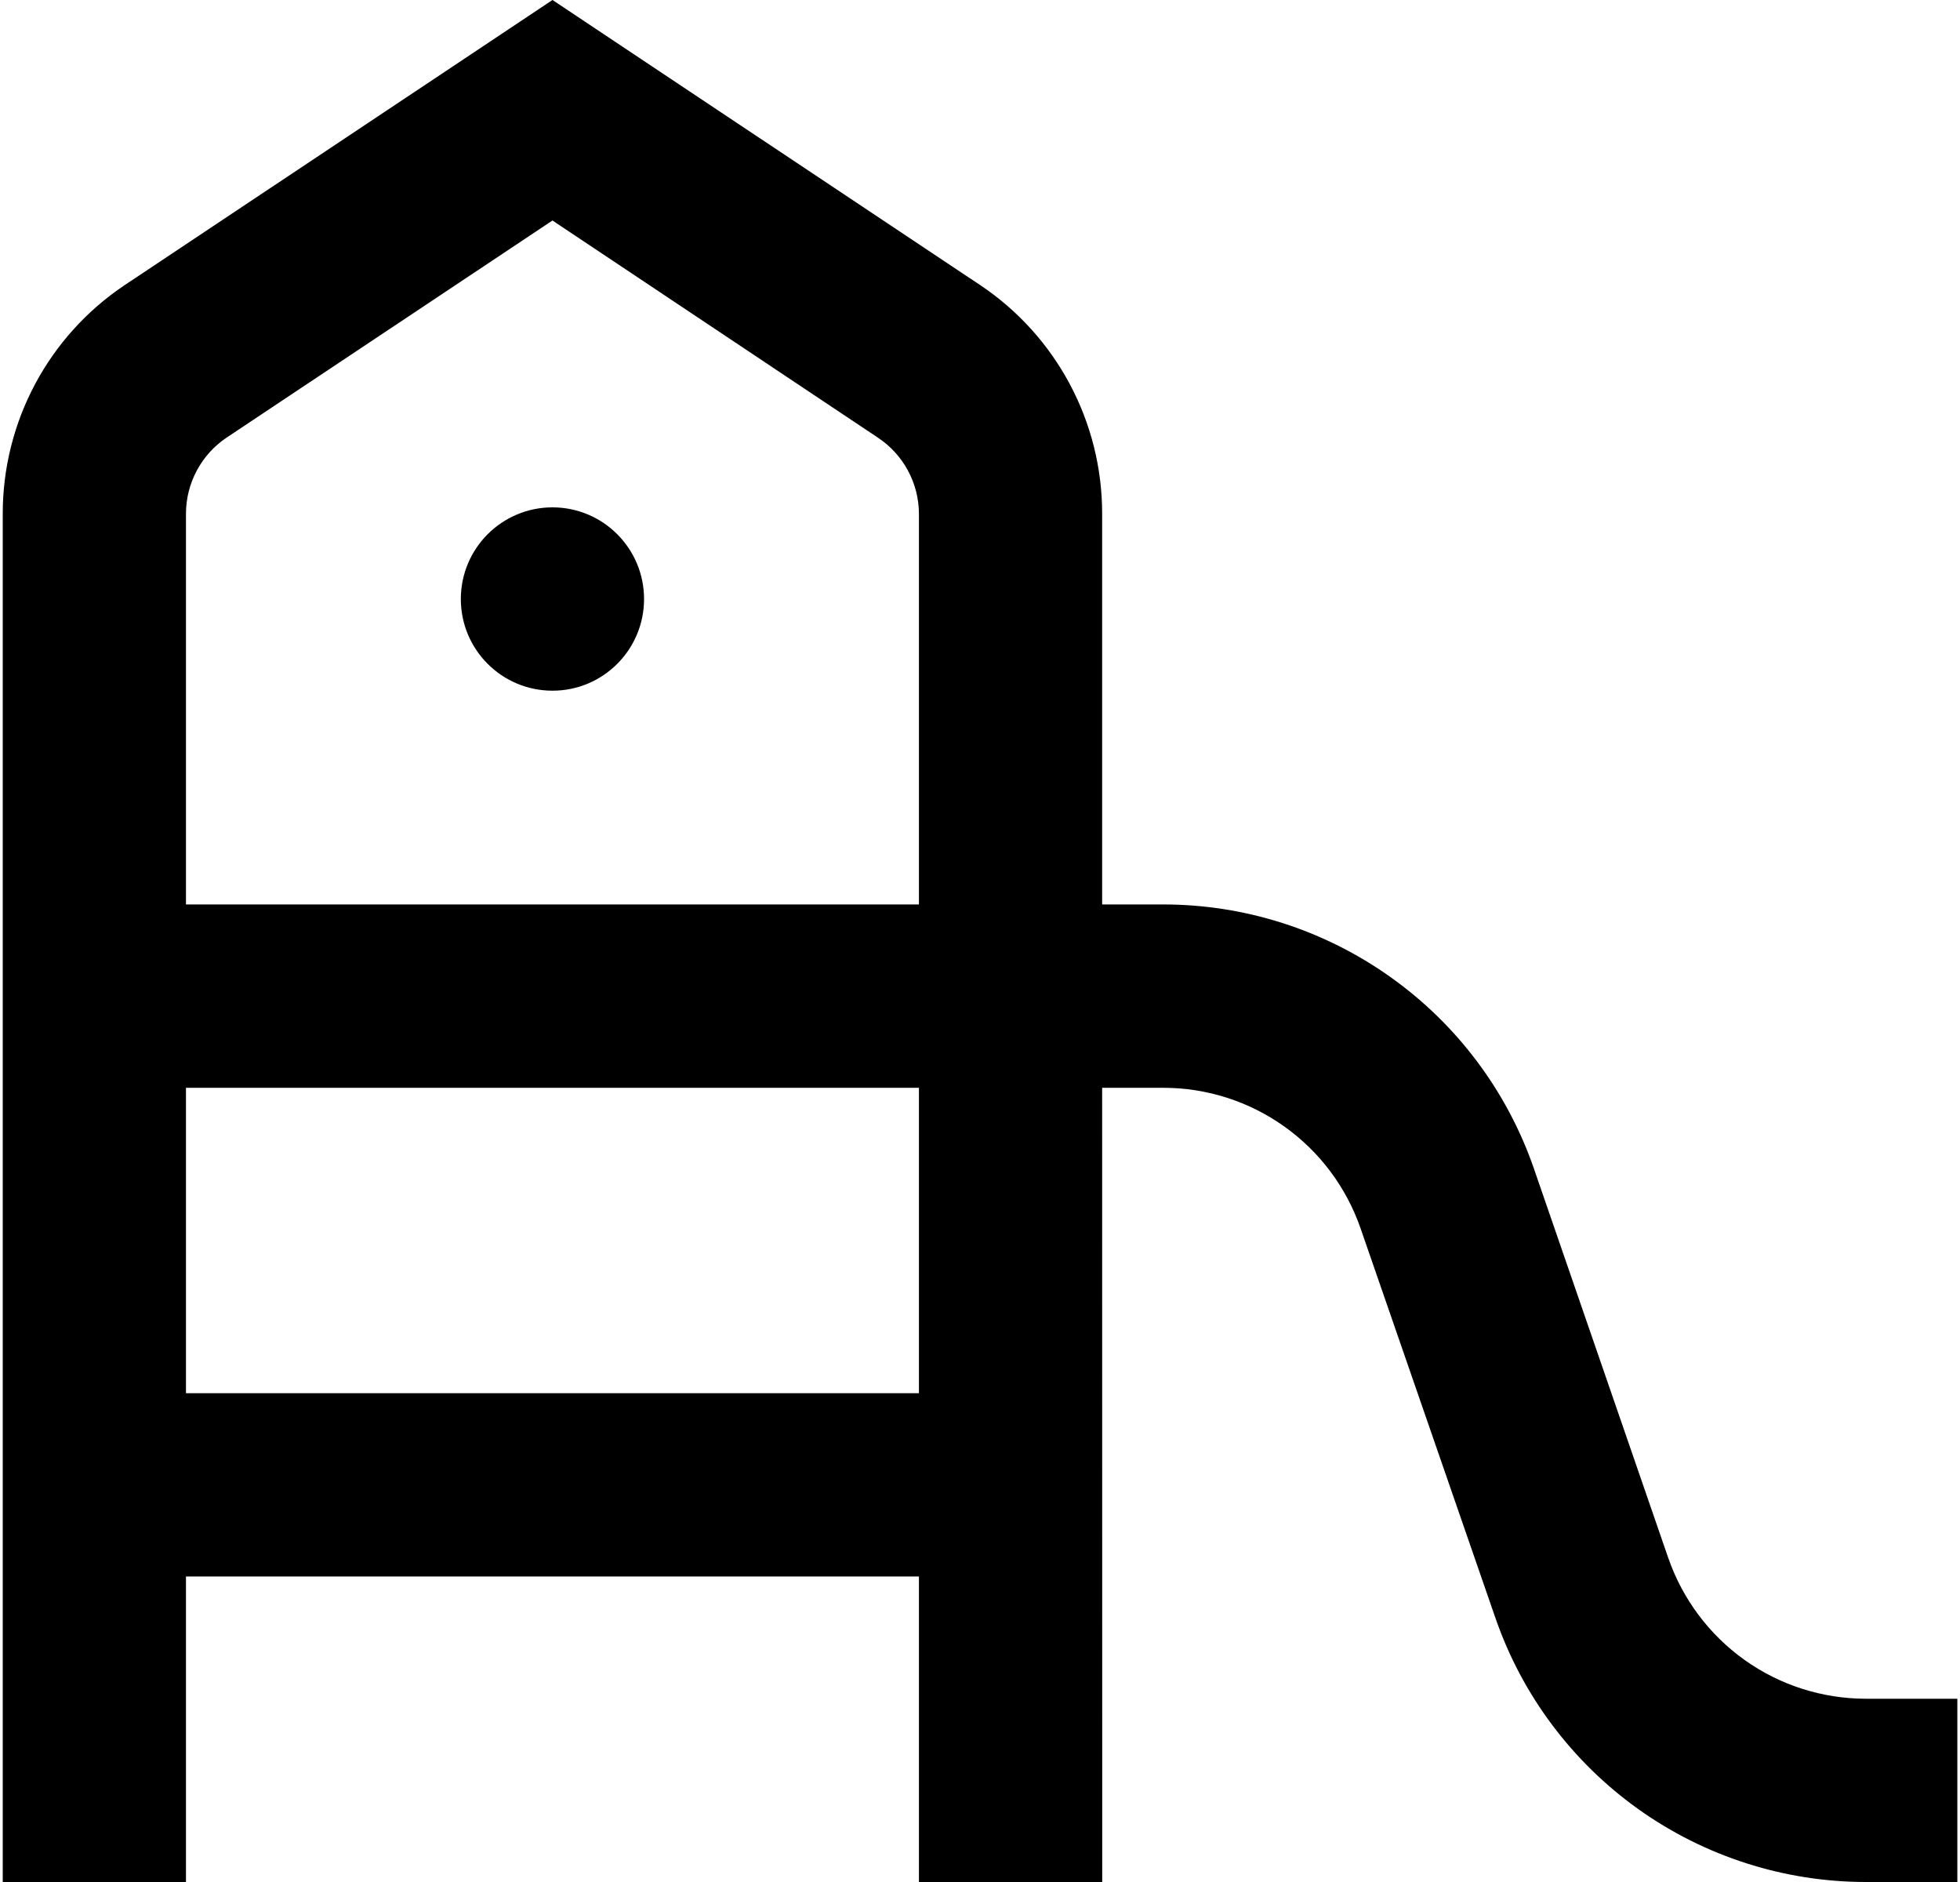
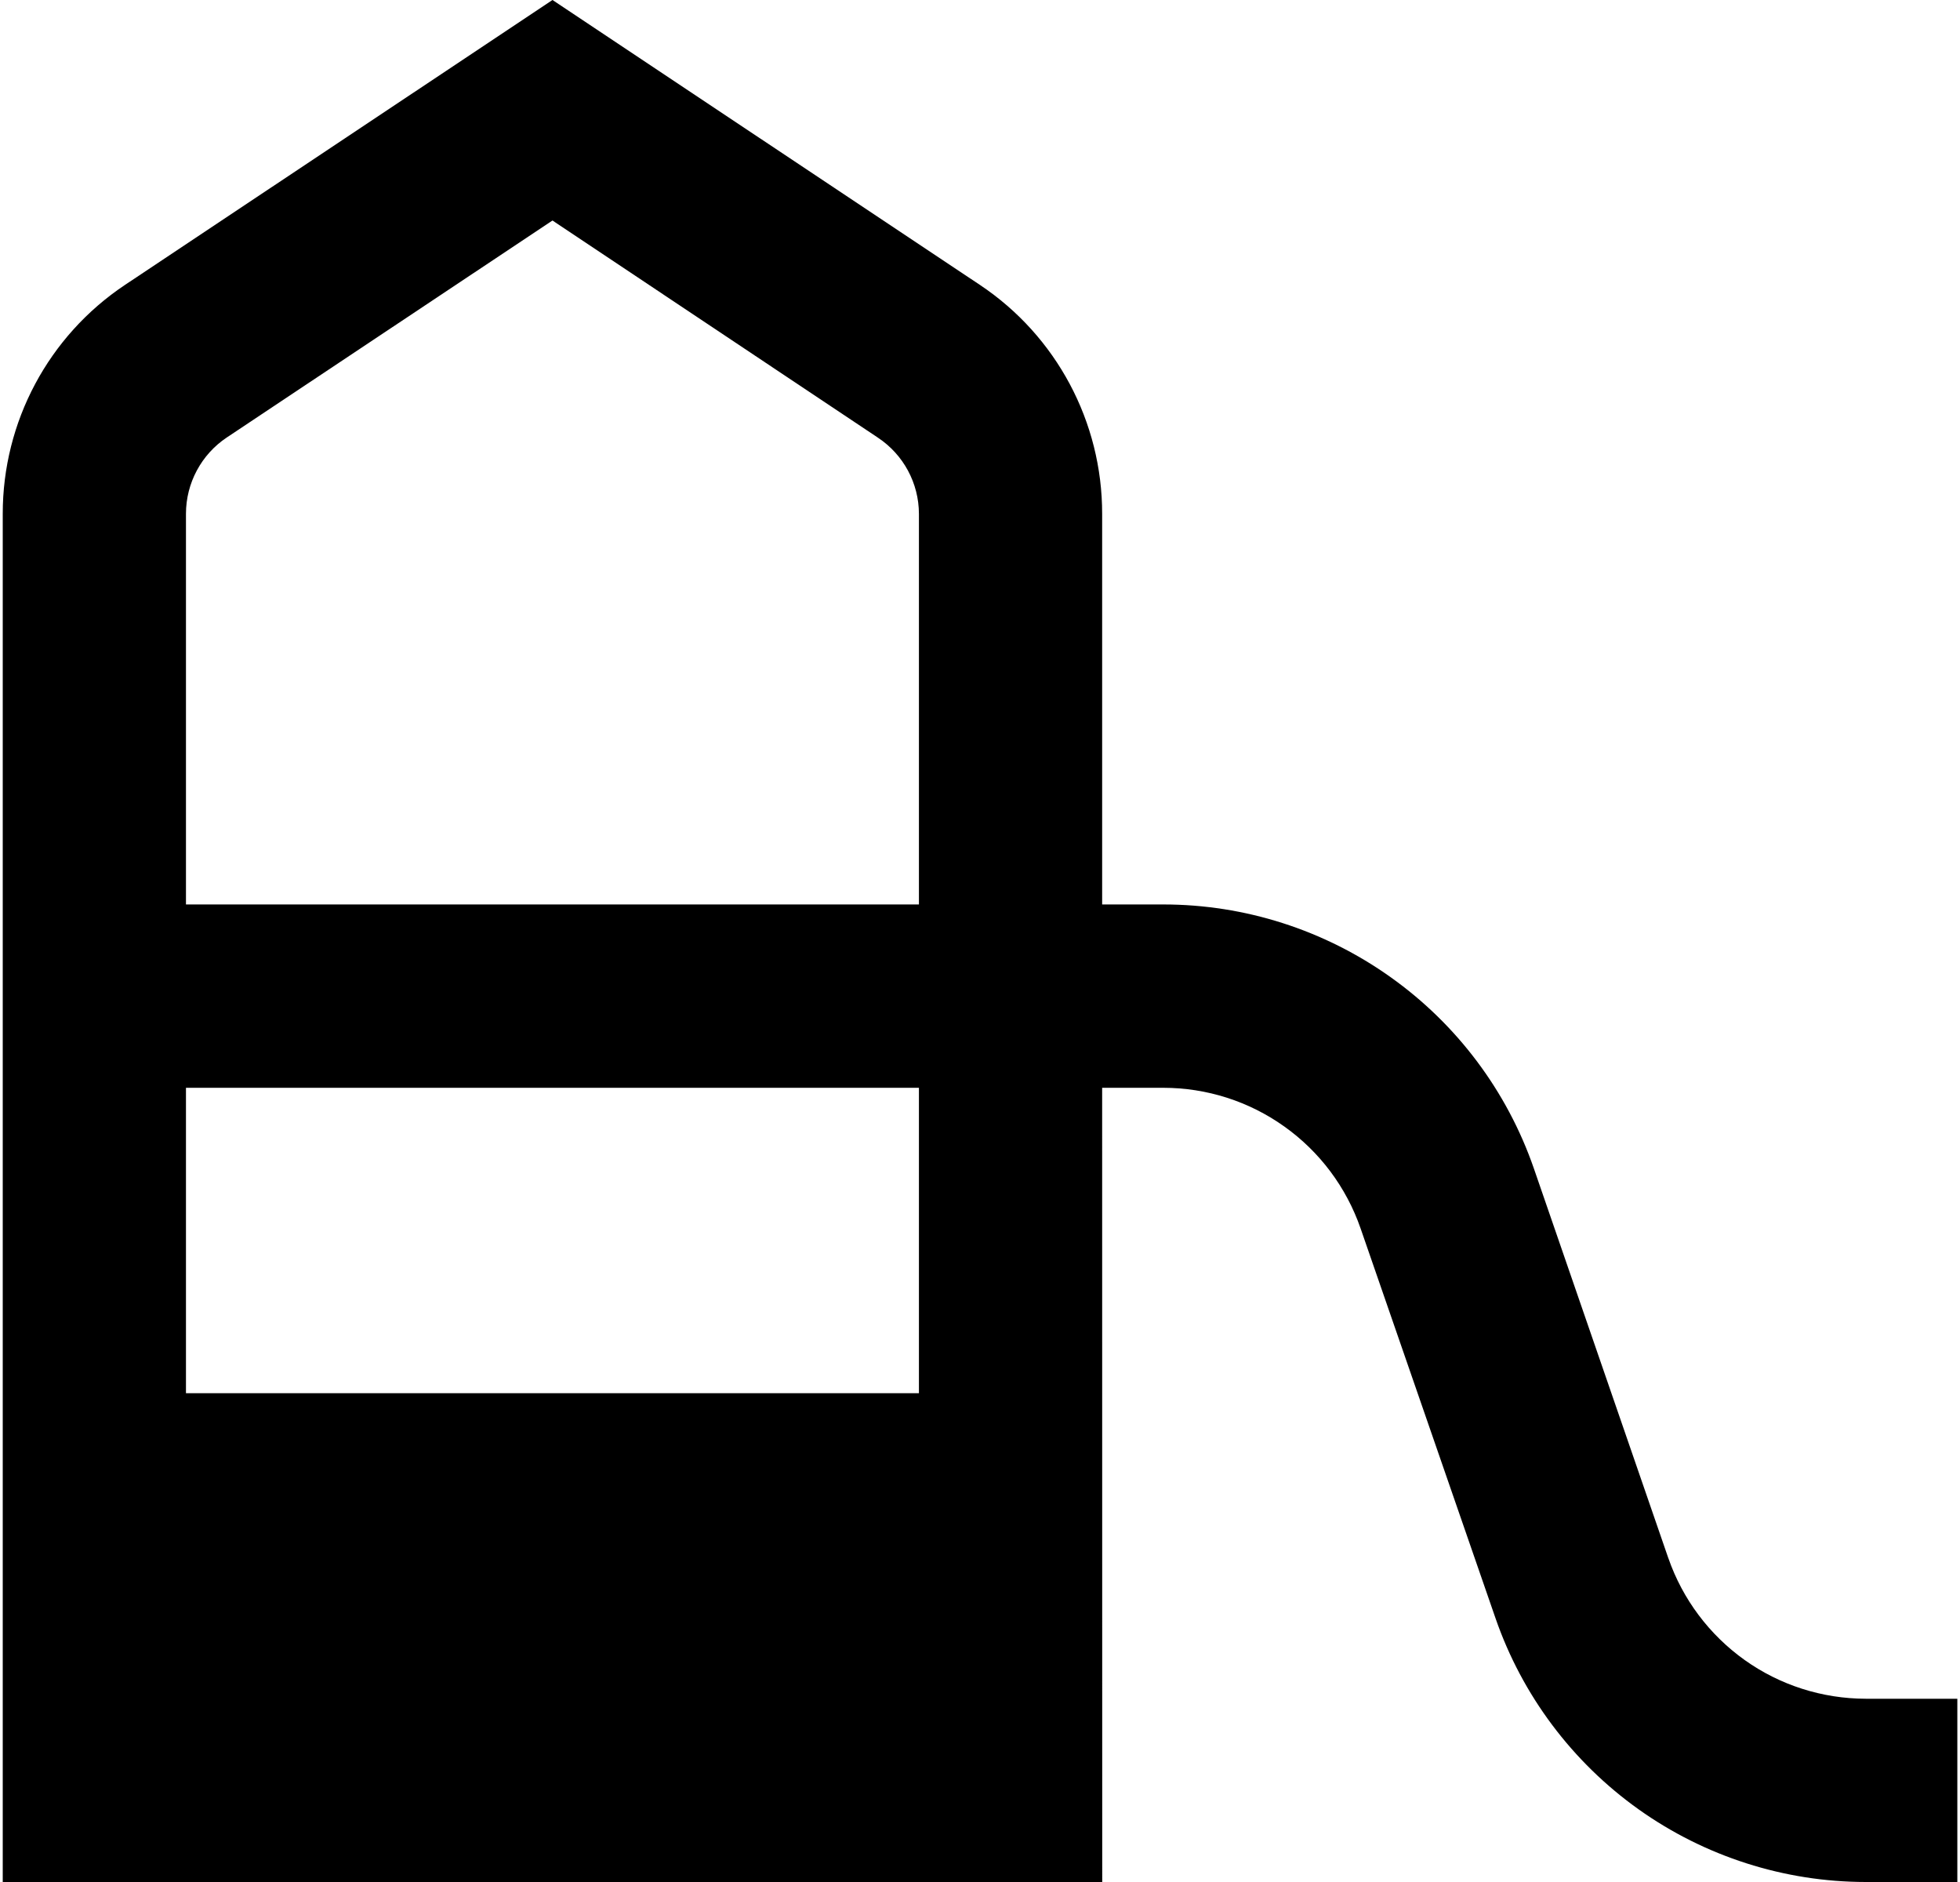
<svg xmlns="http://www.w3.org/2000/svg" width="25" height="24" viewBox="0 0 25 24" fill="none">
-   <path d="M8.215 7.639C8.215 8.285 7.692 8.808 7.047 8.808C6.401 8.808 5.878 8.285 5.878 7.639C5.878 6.994 6.401 6.47 7.047 6.47C7.692 6.47 8.215 6.994 8.215 7.639Z" fill="black" />
-   <path d="M21.28 19.871L19.563 14.896C19.222 13.914 18.584 13.063 17.737 12.461C16.89 11.858 15.877 11.534 14.838 11.534H14.058V6.552C14.059 5.38 13.475 4.285 12.5 3.634L7.047 0L1.593 3.634C0.618 4.285 0.034 5.38 0.035 6.552V24H2.372L2.372 20.104H11.721V24H14.059L14.058 13.872H14.838C15.391 13.872 15.931 14.044 16.382 14.366C16.833 14.687 17.172 15.14 17.354 15.664L19.076 20.638H19.076C19.416 21.619 20.054 22.47 20.9 23.073C21.746 23.675 22.759 23.999 23.797 24H24.966V21.663H23.797C23.243 21.662 22.703 21.49 22.253 21.169C21.802 20.847 21.462 20.394 21.28 19.87L21.28 19.871ZM2.372 6.552C2.372 6.161 2.568 5.795 2.894 5.578L7.047 2.812L11.199 5.582C11.524 5.798 11.72 6.162 11.721 6.552V11.534H2.372L2.372 6.552ZM11.721 17.767H2.372V13.872H11.721V17.767Z" fill="black" />
+   <path d="M21.28 19.871L19.563 14.896C19.222 13.914 18.584 13.063 17.737 12.461C16.89 11.858 15.877 11.534 14.838 11.534H14.058V6.552C14.059 5.38 13.475 4.285 12.5 3.634L7.047 0L1.593 3.634C0.618 4.285 0.034 5.38 0.035 6.552V24H2.372H11.721V24H14.059L14.058 13.872H14.838C15.391 13.872 15.931 14.044 16.382 14.366C16.833 14.687 17.172 15.14 17.354 15.664L19.076 20.638H19.076C19.416 21.619 20.054 22.47 20.9 23.073C21.746 23.675 22.759 23.999 23.797 24H24.966V21.663H23.797C23.243 21.662 22.703 21.49 22.253 21.169C21.802 20.847 21.462 20.394 21.28 19.87L21.28 19.871ZM2.372 6.552C2.372 6.161 2.568 5.795 2.894 5.578L7.047 2.812L11.199 5.582C11.524 5.798 11.72 6.162 11.721 6.552V11.534H2.372L2.372 6.552ZM11.721 17.767H2.372V13.872H11.721V17.767Z" fill="black" />
</svg>